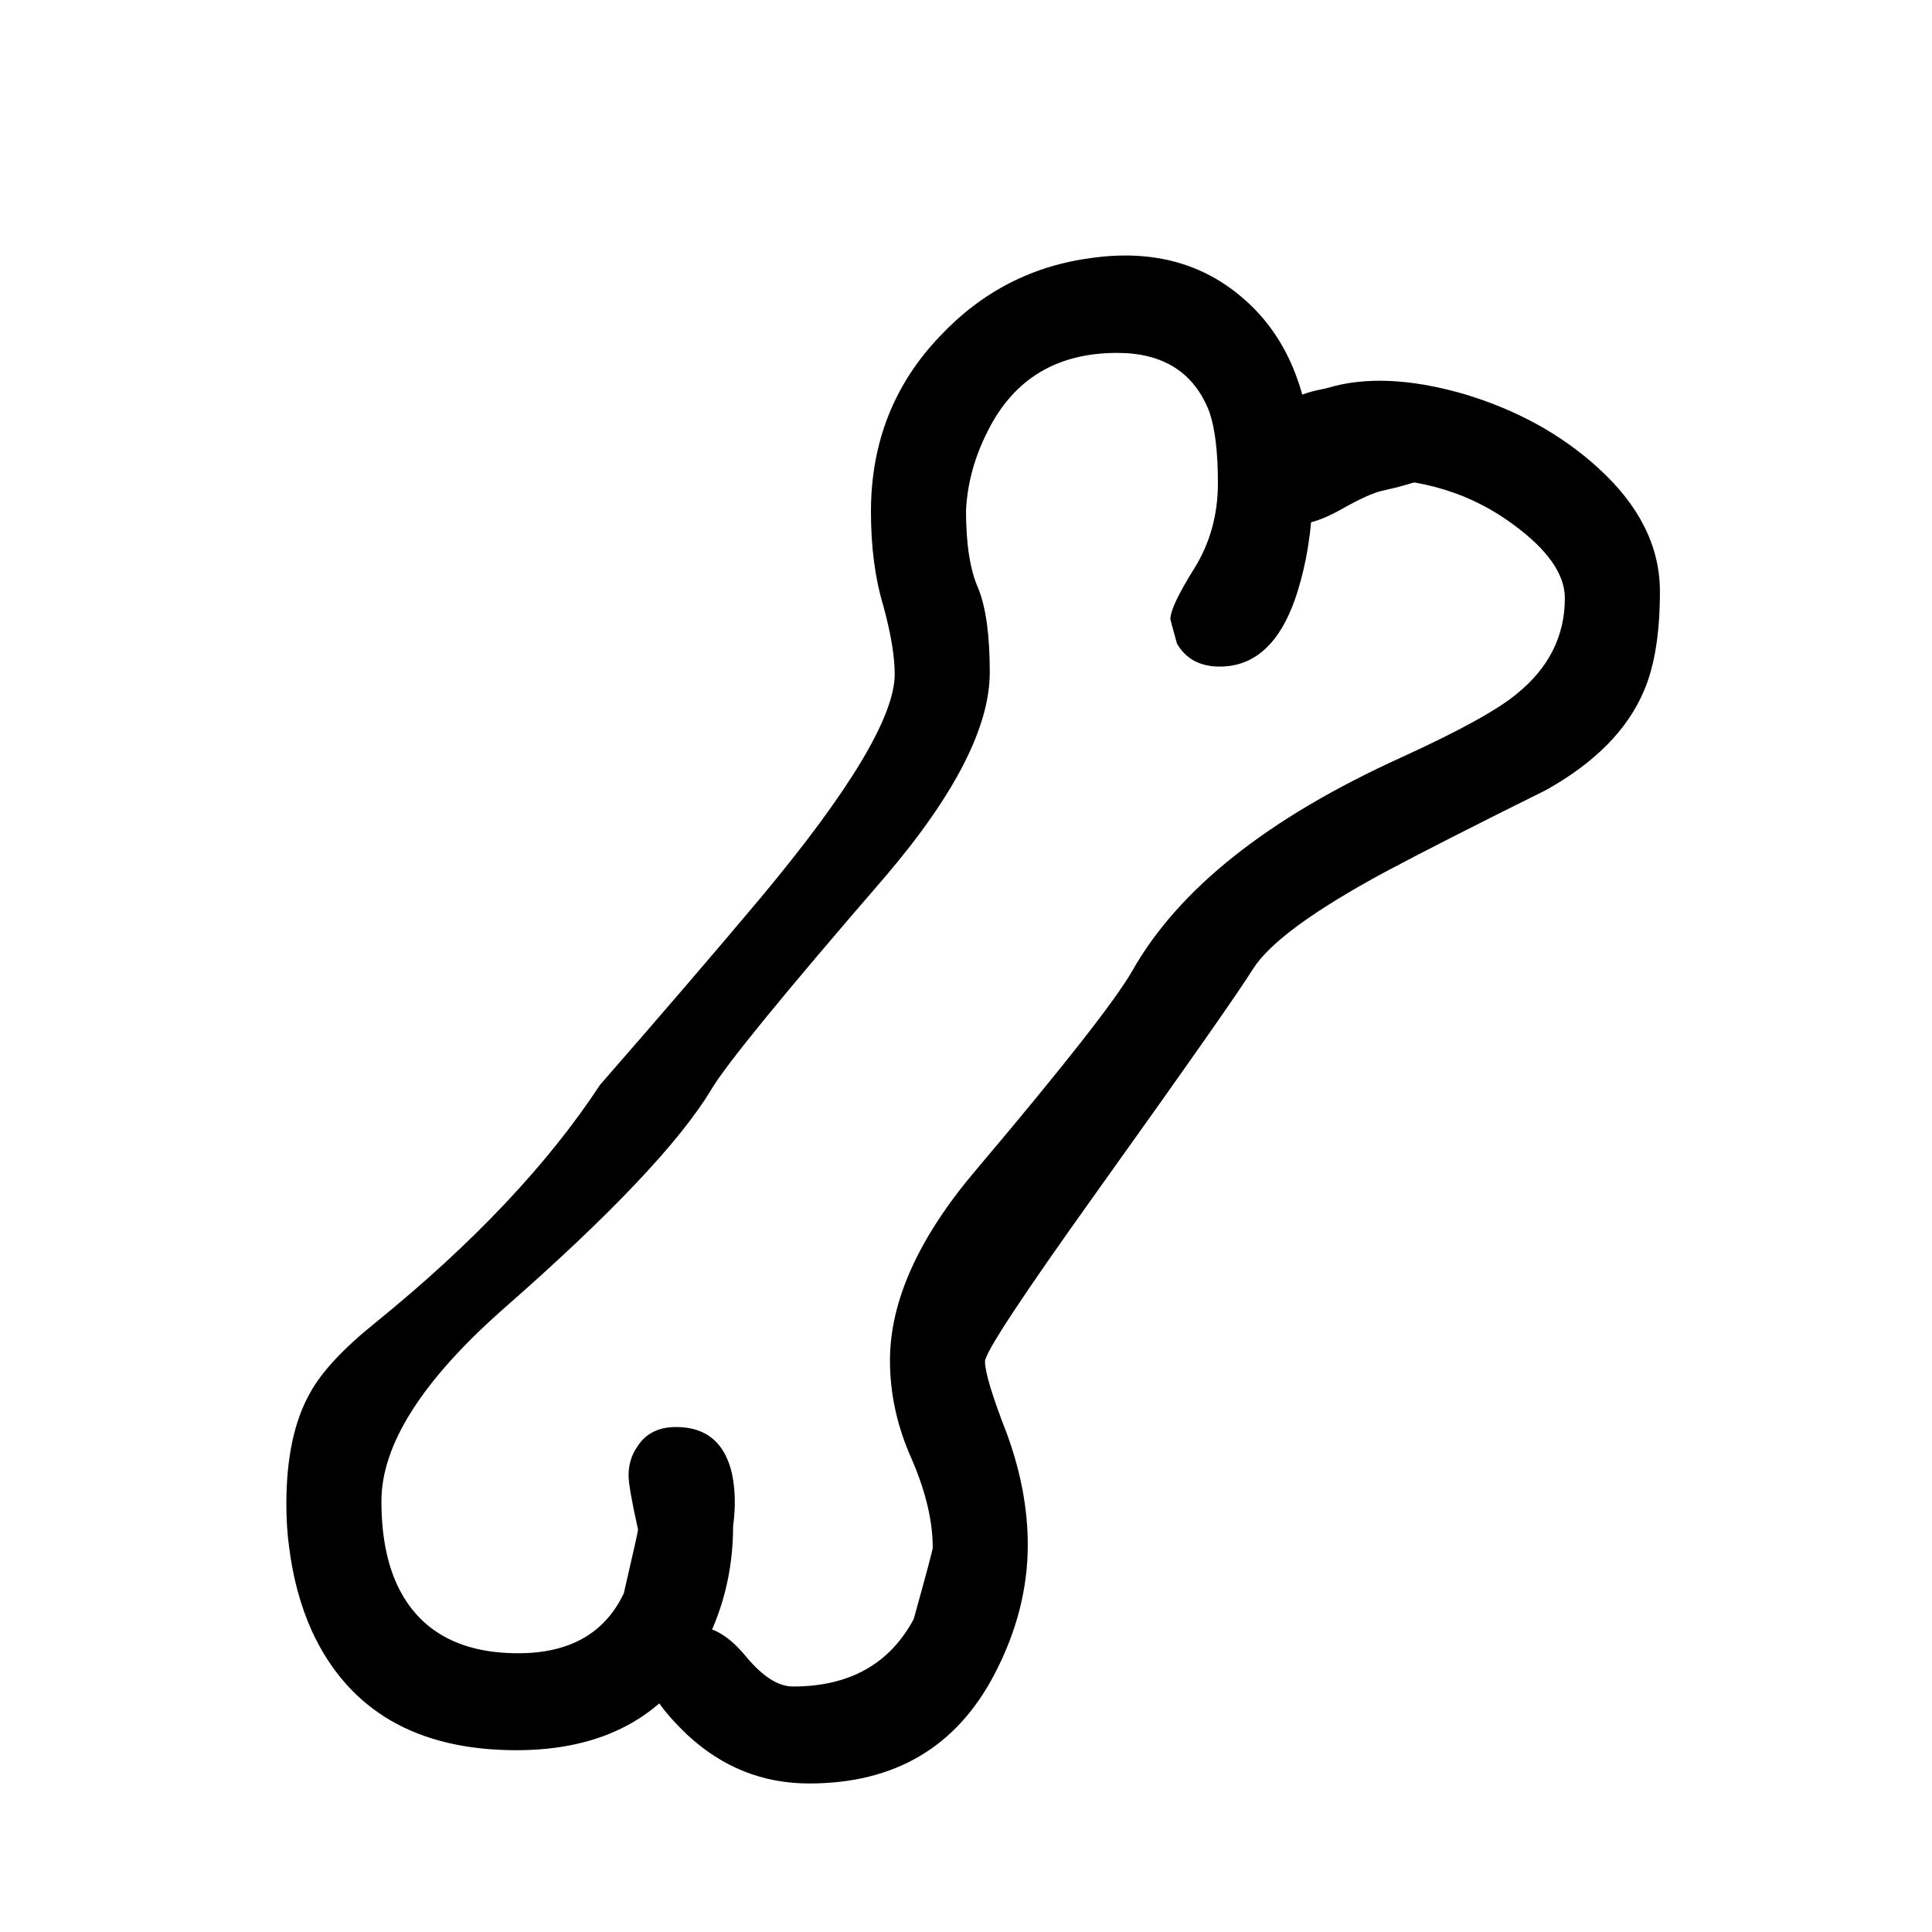
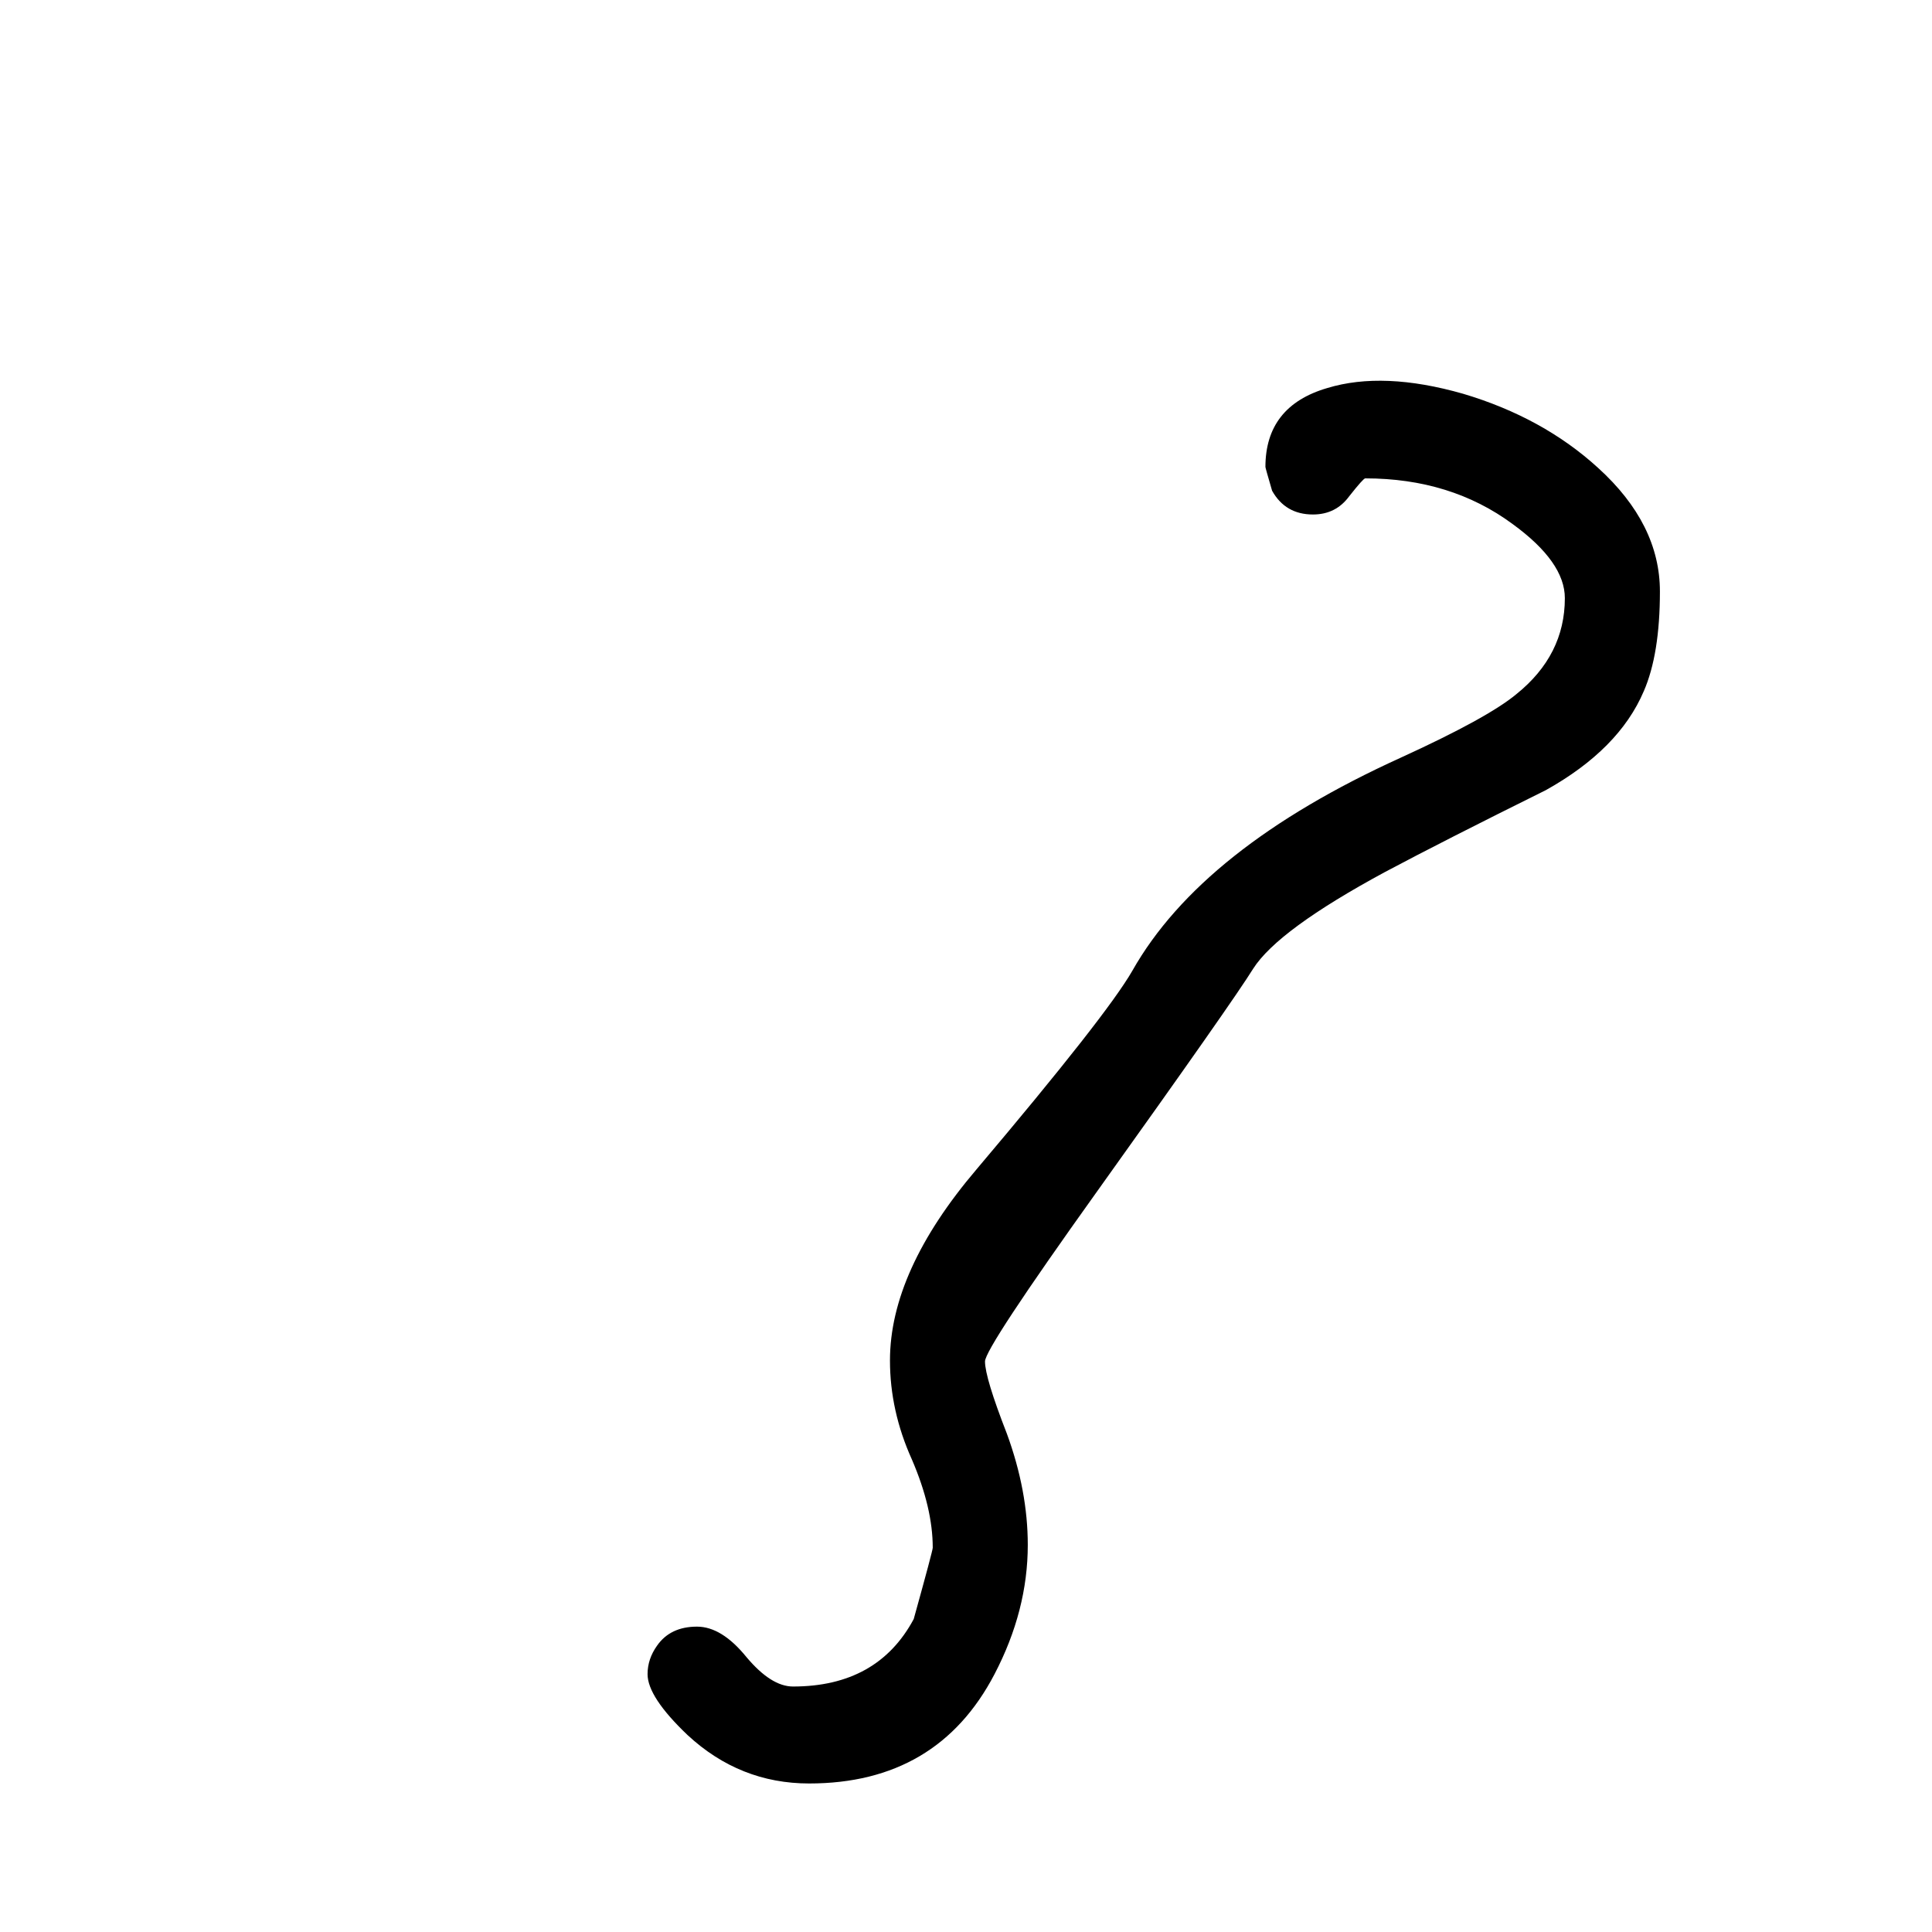
<svg xmlns="http://www.w3.org/2000/svg" fill="#000000" width="800px" height="800px" version="1.1" viewBox="144 144 512 512">
  <g>
-     <path d="m491.95 271.53c0-21.664-6.133-37.785-18.391-48.367-10.746-9.402-24.098-13.016-40.055-10.832-15.785 2.016-29.219 8.902-40.305 20.656-12.258 12.766-18.387 28.297-18.387 46.605 0 9.402 1.09 17.715 3.273 24.938 2.016 7.387 3.023 13.434 3.023 18.137 0 11.082-11.754 30.73-35.266 58.945-12.262 14.609-26.535 31.234-42.824 49.879-13.77 20.992-33.586 41.984-59.449 62.973-8.566 6.887-14.359 13.102-17.383 18.645-4.199 7.387-6.297 17.211-6.297 29.473 0 4.195 0.25 8.059 0.754 11.586 1.008 8.062 3.023 15.449 6.047 22.168 9.742 20.992 27.793 31.488 54.16 31.488 22.672 0 38.961-8.648 48.871-25.945 5.707-10.246 8.562-21.414 8.562-33.504 0.672-4.871 0.59-9.406-0.25-13.605-1.848-8.395-6.805-12.594-14.863-12.594-4.703 0-8.145 1.766-10.328 5.289-1.512 2.184-2.266 4.703-2.266 7.559 0 2.016 0.836 6.801 2.516 14.359 0 0.336-1.258 5.961-3.777 16.875-5.039 10.582-14.359 15.871-27.961 15.871-15.617 0-26.281-5.961-31.992-17.883-2.856-6.047-4.281-13.52-4.281-22.422 0-14.945 10.746-31.906 32.242-50.883 28.383-24.855 46.77-44.254 55.168-58.191 3.863-6.551 19.227-25.359 46.098-56.426 18.473-21.664 27.711-39.719 27.711-54.16 0-9.742-1.008-17.129-3.023-22.168-2.184-4.871-3.273-11.754-3.273-20.656 0.336-7.223 2.266-14.273 5.793-21.16 6.883-13.77 18.305-20.656 34.258-20.656 12.262 0 20.406 5.207 24.434 15.617 1.512 4.367 2.269 10.664 2.269 18.895 0 8.395-2.102 15.953-6.297 22.672-4.199 6.715-6.301 11.168-6.301 13.352 0 0.168 0.59 2.352 1.766 6.547 2.352 4.031 6.129 6.047 11.336 6.047 10.242 0 17.379-7.559 21.41-22.672 2.184-7.891 3.277-16.711 3.277-26.449z" />
+     <path d="m491.95 271.53z" />
    <path d="m579.61 327.2c2.856-6.551 4.285-15.367 4.285-26.453 0-11.922-5.461-22.836-16.375-32.746-9.742-8.898-21.664-15.449-35.77-19.648-14.109-4.031-26.117-4.535-36.023-1.512-10.918 3.191-16.375 10.16-16.375 20.91 0 0.168 0.59 2.266 1.766 6.297 2.352 4.199 5.961 6.297 10.832 6.297 4.027 0 7.219-1.594 9.57-4.785 2.519-3.191 3.945-4.789 4.281-4.789 15.117 0 28.133 4.031 39.047 12.094 9.238 6.719 13.855 13.266 13.855 19.648 0 10.074-4.281 18.555-12.848 25.441-5.039 4.199-15.281 9.824-30.734 16.879-35.098 15.953-58.777 34.762-71.035 56.426-4.535 7.894-18.305 25.441-41.312 52.648-15.281 17.969-22.922 34.848-22.922 50.633 0 8.902 1.93 17.633 5.793 26.199 3.695 8.562 5.543 16.371 5.543 23.426 0 0.504-1.68 6.801-5.039 18.895-6.383 11.922-17.047 17.883-31.992 17.883-3.863 0-7.977-2.602-12.344-7.809-4.367-5.375-8.734-8.059-13.098-8.059-4.703 0-8.23 1.676-10.582 5.035-1.68 2.352-2.519 4.871-2.519 7.559 0 4.031 3.527 9.402 10.582 16.121 9.234 8.566 19.984 12.848 32.242 12.848 22.672 0 39.047-9.656 49.121-28.969 5.879-11.254 8.816-22.672 8.816-34.258 0-9.574-1.848-19.398-5.539-29.473-3.863-9.91-5.797-16.293-5.797-19.148 0-2.348 9.91-17.379 29.727-45.09 24.016-33.586 37.785-53.234 41.312-58.945 4.367-6.887 16.039-15.449 35.016-25.695 10.41-5.539 24.602-12.762 42.57-21.664 12.93-7.219 21.582-15.953 25.945-26.195z" />
-     <path d="m529.98 266.49c2.352-1.848 3.527-3.609 3.527-5.289 0-3.863-3.023-7.305-9.066-10.328-5.879-2.856-12.512-4.367-19.902-4.535-19.312-0.168-28.969 7.641-28.969 23.43 0 2.348 0.586 4.699 1.762 7.051 2.184 4.031 5.797 6.047 10.832 6.047 2.856 0 6.551-1.262 11.086-3.777 5.035-2.856 8.73-4.535 11.082-5.039 9.238-2.016 15.785-4.535 19.648-7.559z" />
  </g>
</svg>